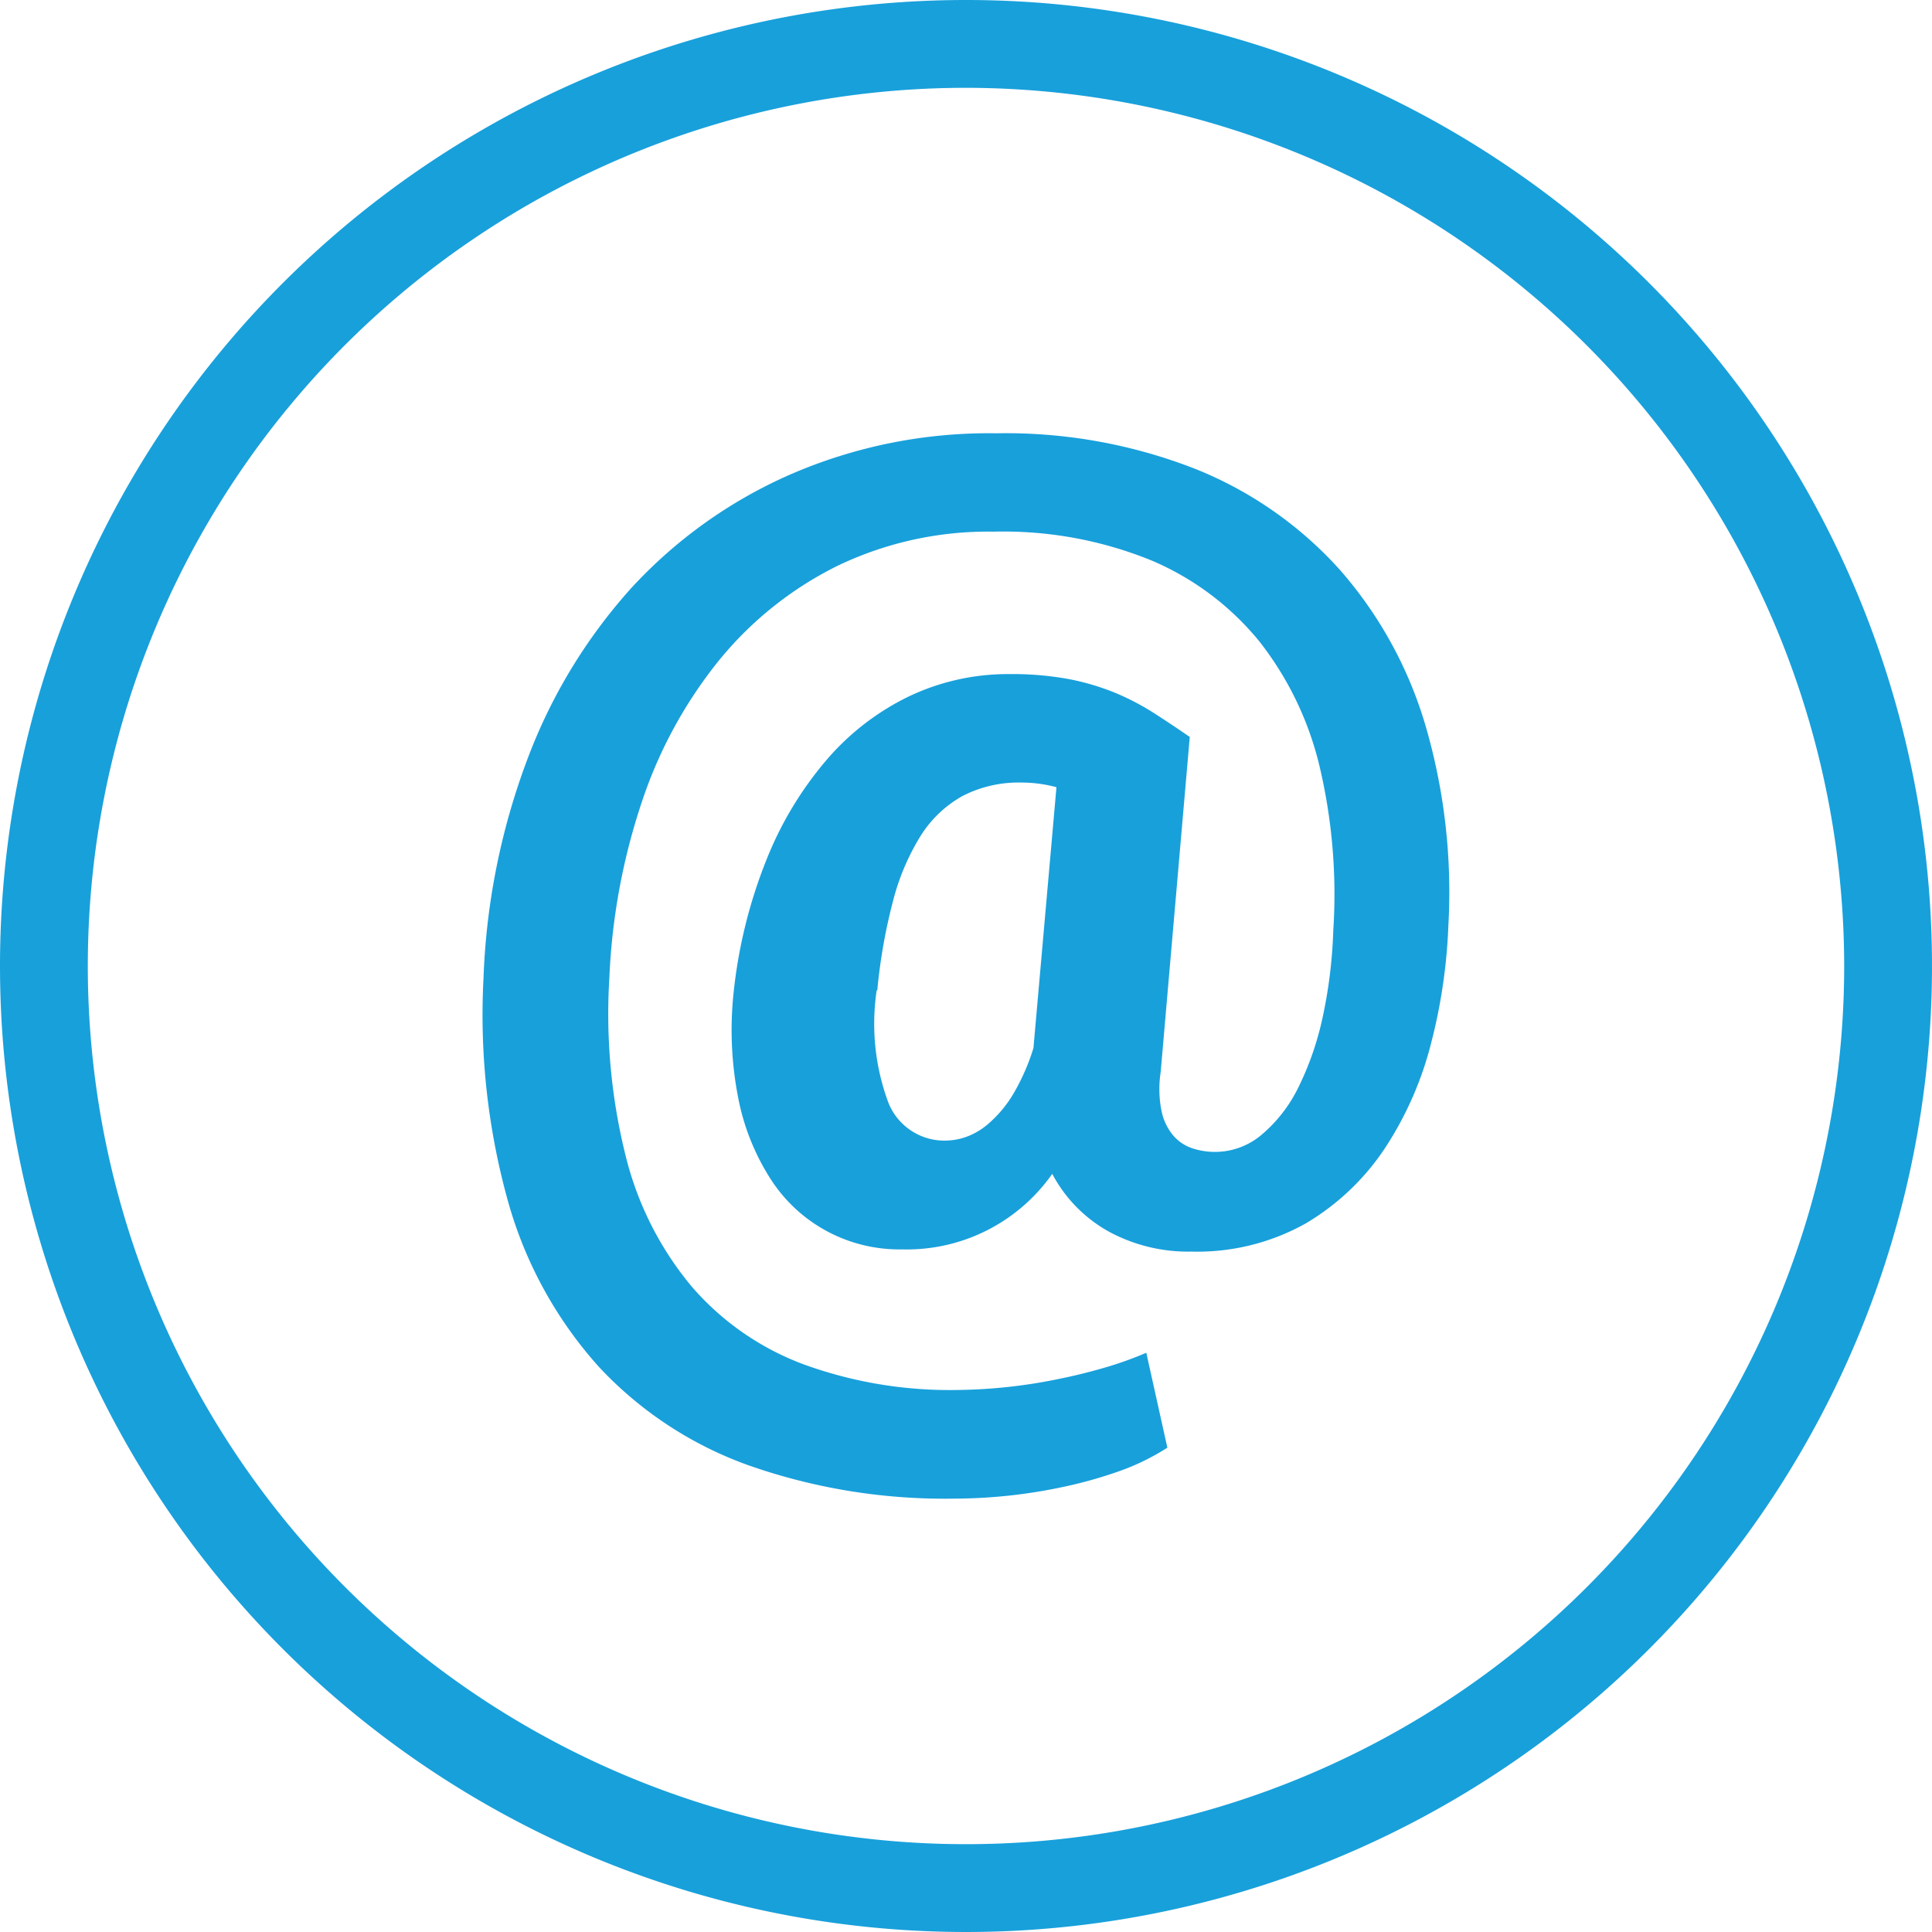
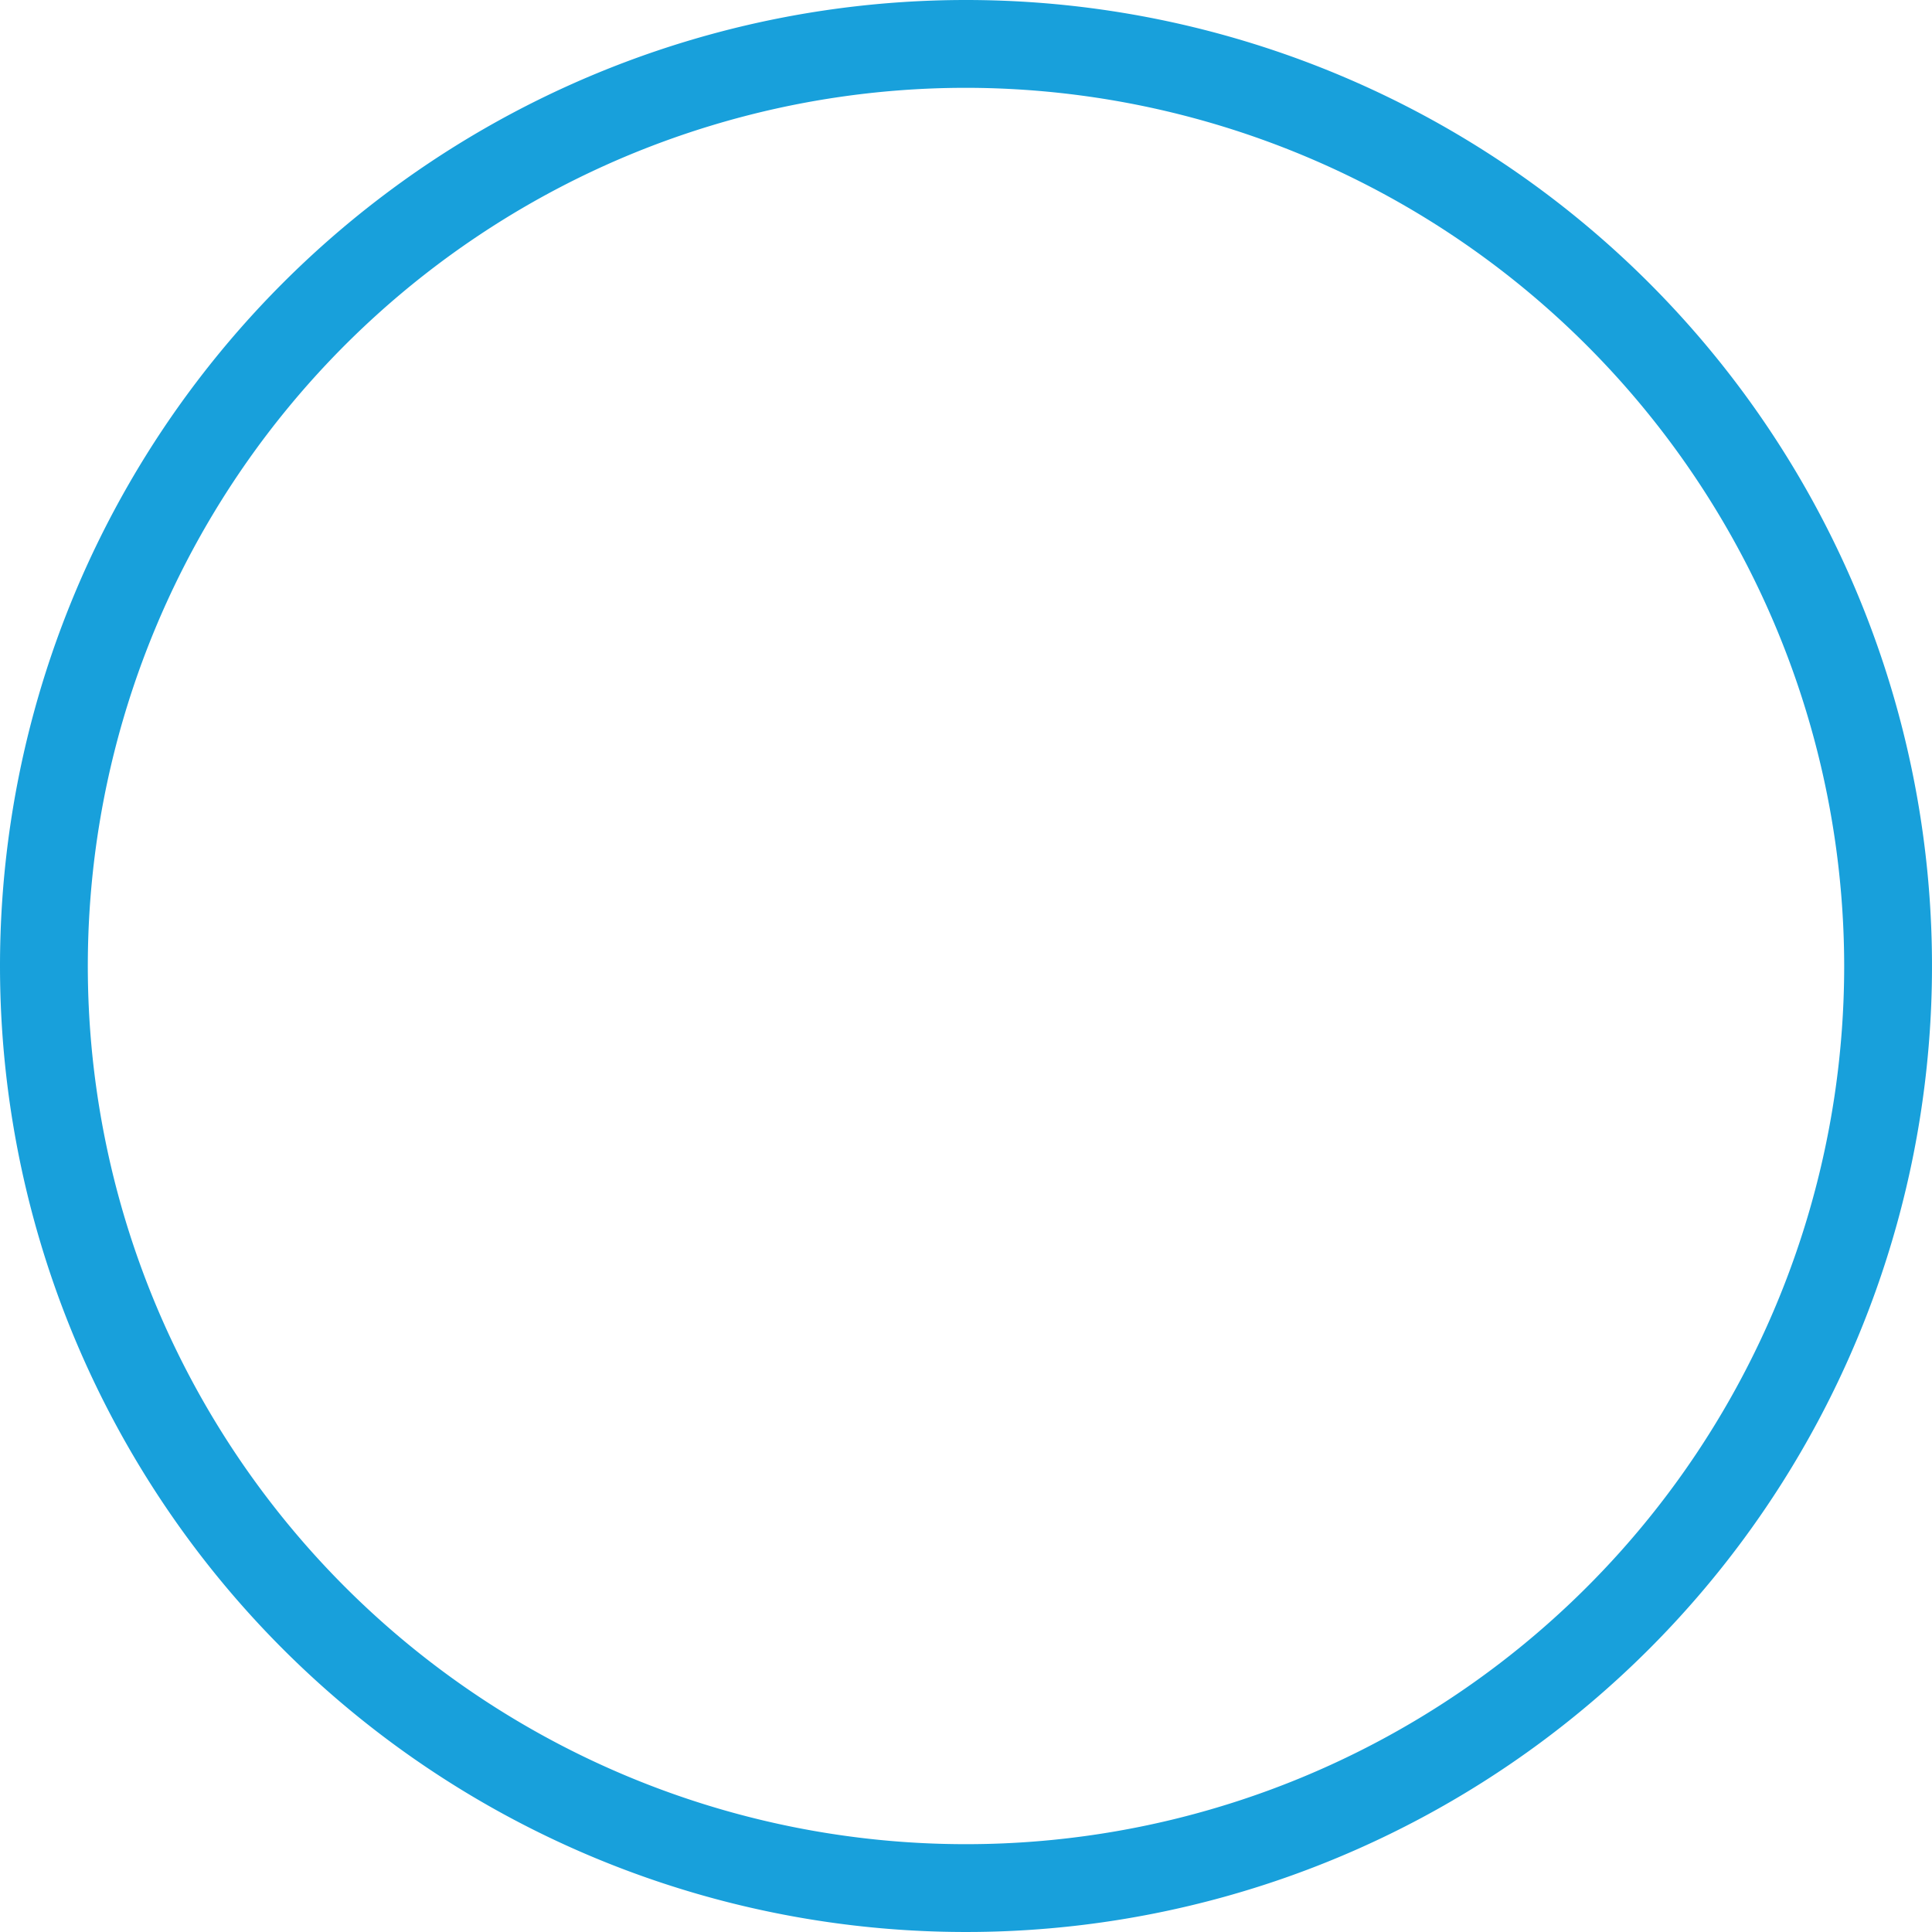
<svg xmlns="http://www.w3.org/2000/svg" width="22" height="22" viewBox="0 0 22 22">
  <g transform="translate(-936 -32)">
    <path d="M11,1A10,10,0,1,0,21,11,10.011,10.011,0,0,0,11,1m0-1A11,11,0,1,1,0,11,11,11,0,0,1,11,0Z" transform="translate(936 32)" fill="#18a0db" />
-     <path d="M12.663,5.6a6.256,6.256,0,0,1-.2,1.357,3.927,3.927,0,0,1-.528,1.192,2.784,2.784,0,0,1-.894.847,2.524,2.524,0,0,1-1.306.322,1.893,1.893,0,0,1-.945-.231,1.618,1.618,0,0,1-.638-.654,2.023,2.023,0,0,1-1.712.86,1.74,1.74,0,0,1-1.494-.8,2.63,2.63,0,0,1-.371-.931,4.015,4.015,0,0,1-.049-1.214,5.641,5.641,0,0,1,.37-1.487,4.043,4.043,0,0,1,.684-1.139,2.893,2.893,0,0,1,.94-.726,2.623,2.623,0,0,1,1.143-.254,3.555,3.555,0,0,1,.684.058,2.8,2.8,0,0,1,.531.159,2.869,2.869,0,0,1,.44.232c.134.086.269.176.4.267L9.387,7.272a1.27,1.27,0,0,0,.01.447A.626.626,0,0,0,9.533,8a.491.491,0,0,0,.221.144.822.822,0,0,0,.778-.153,1.658,1.658,0,0,0,.417-.531,3.418,3.418,0,0,0,.28-.8,5.472,5.472,0,0,0,.123-.993A6.346,6.346,0,0,0,11.2,3.809a3.689,3.689,0,0,0-.687-1.436,3.189,3.189,0,0,0-1.231-.925A4.468,4.468,0,0,0,7.485,1.12a3.96,3.96,0,0,0-1.774.387A4.07,4.07,0,0,0,4.363,2.579a5.144,5.144,0,0,0-.882,1.612A7.266,7.266,0,0,0,3.109,6.2,6.68,6.68,0,0,0,3.3,8.25a3.7,3.7,0,0,0,.749,1.469,3.125,3.125,0,0,0,1.269.882,4.868,4.868,0,0,0,1.751.293,6,6,0,0,0,1.149-.124c.19-.038.369-.083.54-.133a4.068,4.068,0,0,0,.465-.167l.24,1.081a2.668,2.668,0,0,1-.521.258,5.013,5.013,0,0,1-.616.178,6.006,6.006,0,0,1-1.286.144A6.742,6.742,0,0,1,4.7,11.754,4.314,4.314,0,0,1,2.989,10.63,4.718,4.718,0,0,1,1.963,8.775,7.912,7.912,0,0,1,1.676,6.2a7.853,7.853,0,0,1,.493-2.471A6.116,6.116,0,0,1,3.356,1.765,5.409,5.409,0,0,1,5.167.47,5.67,5.67,0,0,1,7.513,0,5.92,5.92,0,0,1,9.785.407a4.42,4.42,0,0,1,1.64,1.145A4.7,4.7,0,0,1,12.4,3.32,6.762,6.762,0,0,1,12.663,5.6Zm-6.51.743a2.579,2.579,0,0,0,.133,1.279.686.686,0,0,0,.66.432.728.728,0,0,0,.226-.042.806.806,0,0,0,.26-.156A1.388,1.388,0,0,0,7.7,7.537,2.443,2.443,0,0,0,7.938,7L8.2,4.03a1.549,1.549,0,0,0-.4-.053,1.394,1.394,0,0,0-.671.154,1.328,1.328,0,0,0-.475.452,2.653,2.653,0,0,0-.315.743,6.3,6.3,0,0,0-.179,1.016Z" transform="translate(939.83 36.934)" fill="#18a0db" />
  </g>
</svg>